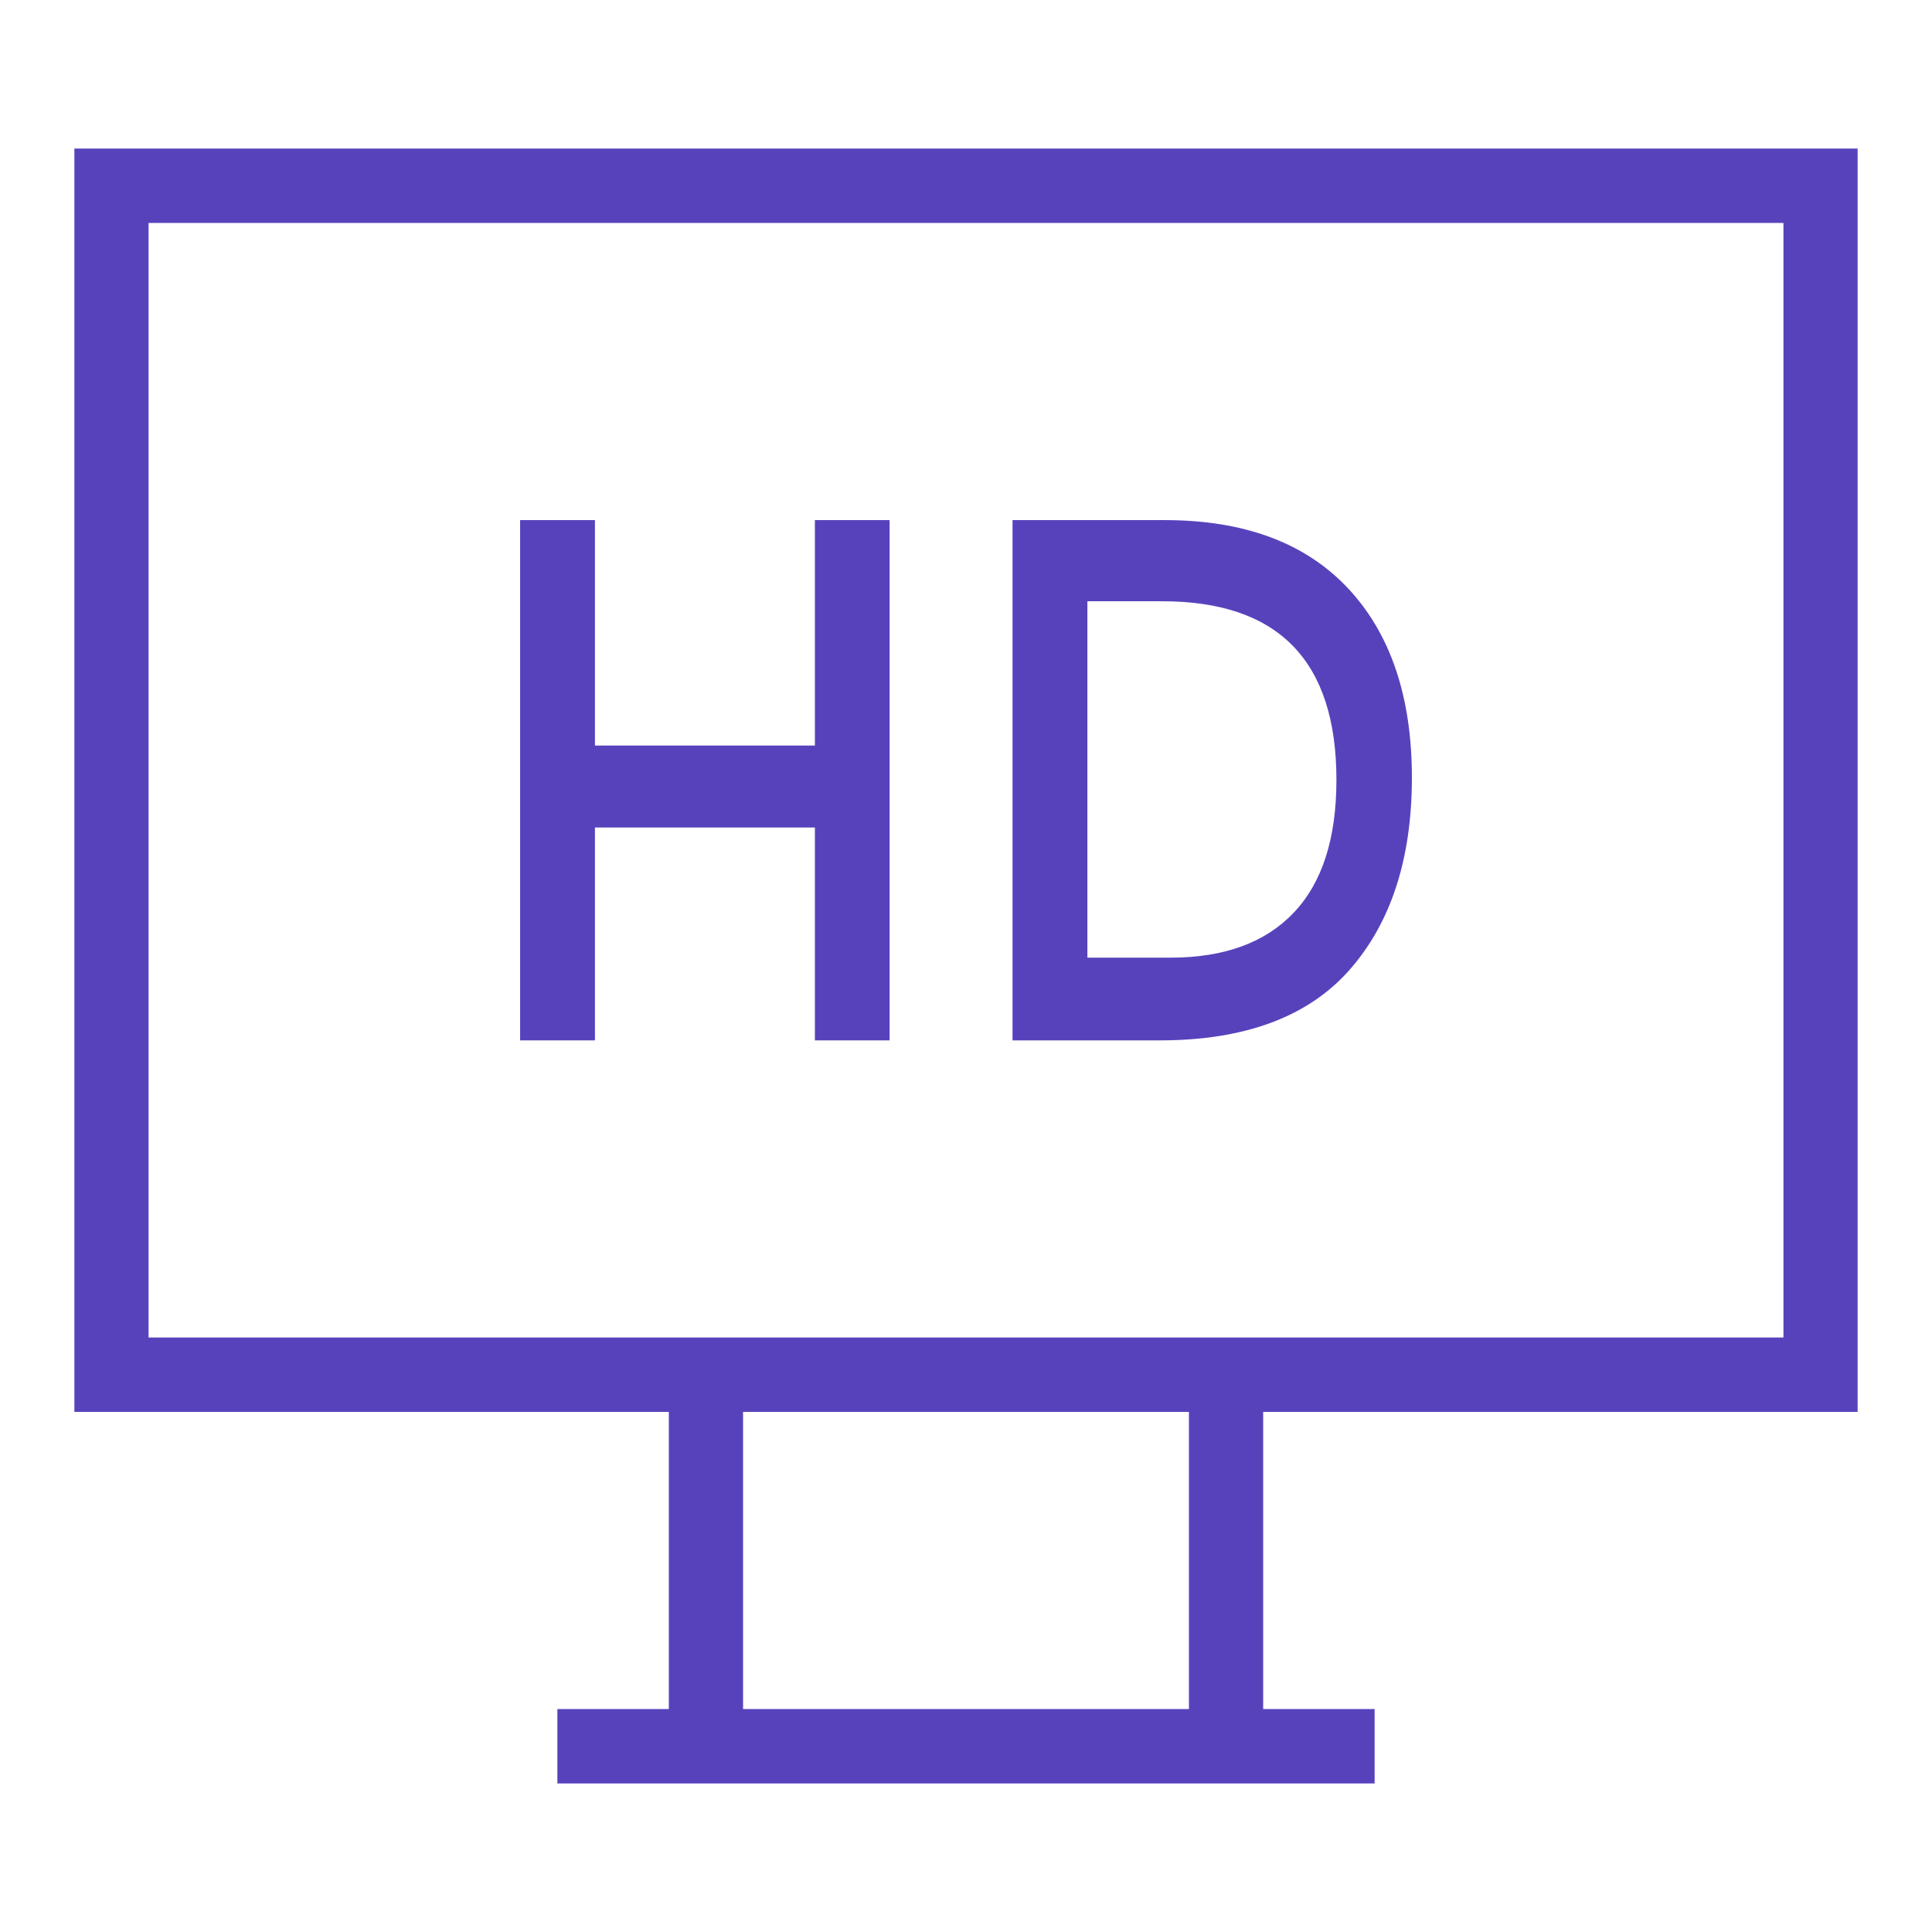
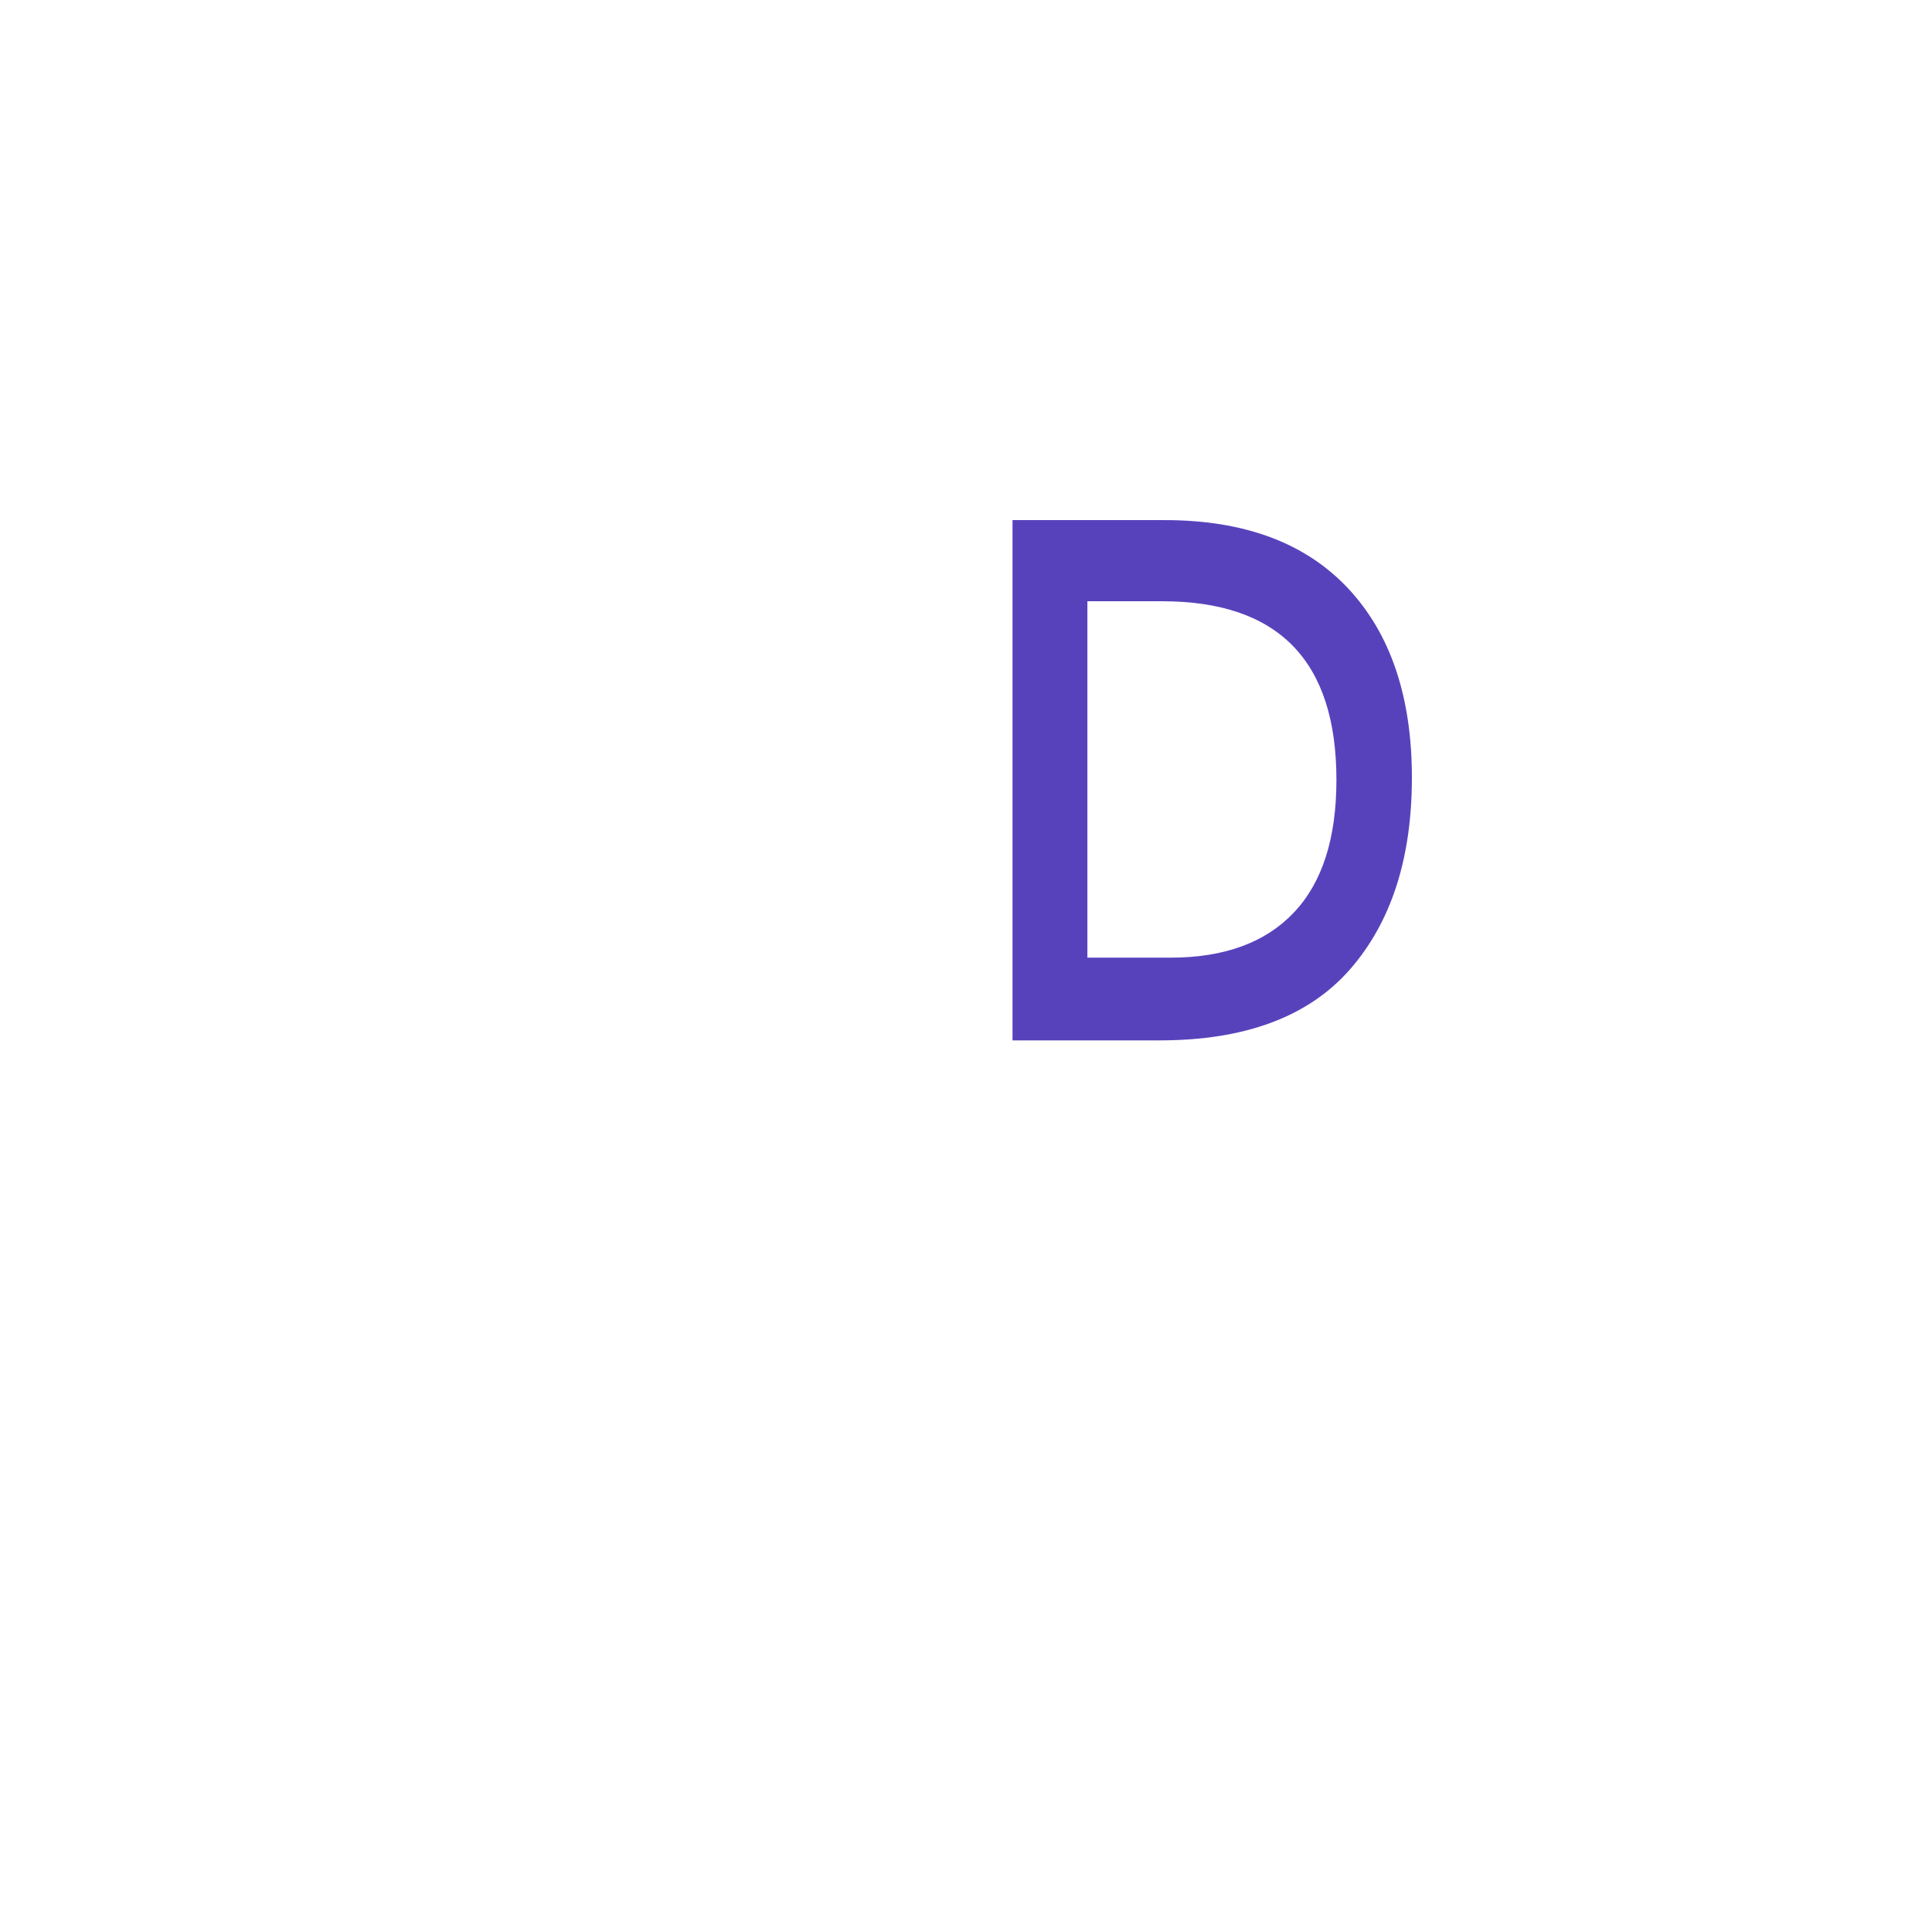
<svg xmlns="http://www.w3.org/2000/svg" width="48px" height="48px" viewBox="0 0 48 48" version="1.1">
  <g id="surface1">
-     <path style=" stroke:none;fill-rule:nonzero;fill:rgb(34.51%,25.882%,73.725%);fill-opacity:1;" d="M 46.152 35.078 L 1.848 35.078 L 1.848 3.691 L 46.152 3.691 Z M 3.691 33.23 L 44.309 33.23 L 44.309 5.539 L 3.691 5.539 Z M 3.691 33.23 " />
-     <path style=" stroke:none;fill-rule:nonzero;fill:rgb(34.51%,25.882%,73.725%);fill-opacity:1;" d="M 16.617 34.152 L 18.461 34.152 L 18.461 43.387 L 16.617 43.387 Z M 16.617 34.152 " />
-     <path style=" stroke:none;fill-rule:nonzero;fill:rgb(34.51%,25.882%,73.725%);fill-opacity:1;" d="M 29.539 34.152 L 31.383 34.152 L 31.383 43.387 L 29.539 43.387 Z M 29.539 34.152 " />
-     <path style=" stroke:none;fill-rule:nonzero;fill:rgb(34.51%,25.882%,73.725%);fill-opacity:1;" d="M 13.848 42.461 L 34.152 42.461 L 34.152 44.309 L 13.848 44.309 Z M 13.848 42.461 " />
-     <path style=" stroke:none;fill-rule:nonzero;fill:rgb(34.51%,25.882%,73.725%);fill-opacity:1;" d="M 12.922 25.848 L 12.922 12.922 L 14.781 12.922 L 14.781 18.523 L 20.246 18.523 L 20.246 12.922 L 22.102 12.922 L 22.102 25.848 L 20.246 25.848 L 20.246 20.559 L 14.781 20.559 L 14.781 25.848 Z M 12.922 25.848 " />
    <path style=" stroke:none;fill-rule:nonzero;fill:rgb(34.51%,25.882%,73.725%);fill-opacity:1;" d="M 33.488 14.613 C 34.547 15.742 35.078 17.309 35.078 19.32 C 35.078 21.328 34.562 22.918 33.535 24.09 C 32.504 25.262 30.93 25.848 28.812 25.848 L 25.156 25.848 L 25.156 12.922 L 28.938 12.922 C 30.91 12.922 32.426 13.484 33.488 14.613 Z M 33.203 19.375 C 33.203 16.418 31.762 14.938 28.875 14.938 L 27.016 14.938 L 27.016 23.793 L 29.078 23.793 C 30.41 23.793 31.434 23.422 32.141 22.676 C 32.852 21.93 33.203 20.828 33.203 19.375 Z M 33.203 19.375 " />
  </g>
</svg>